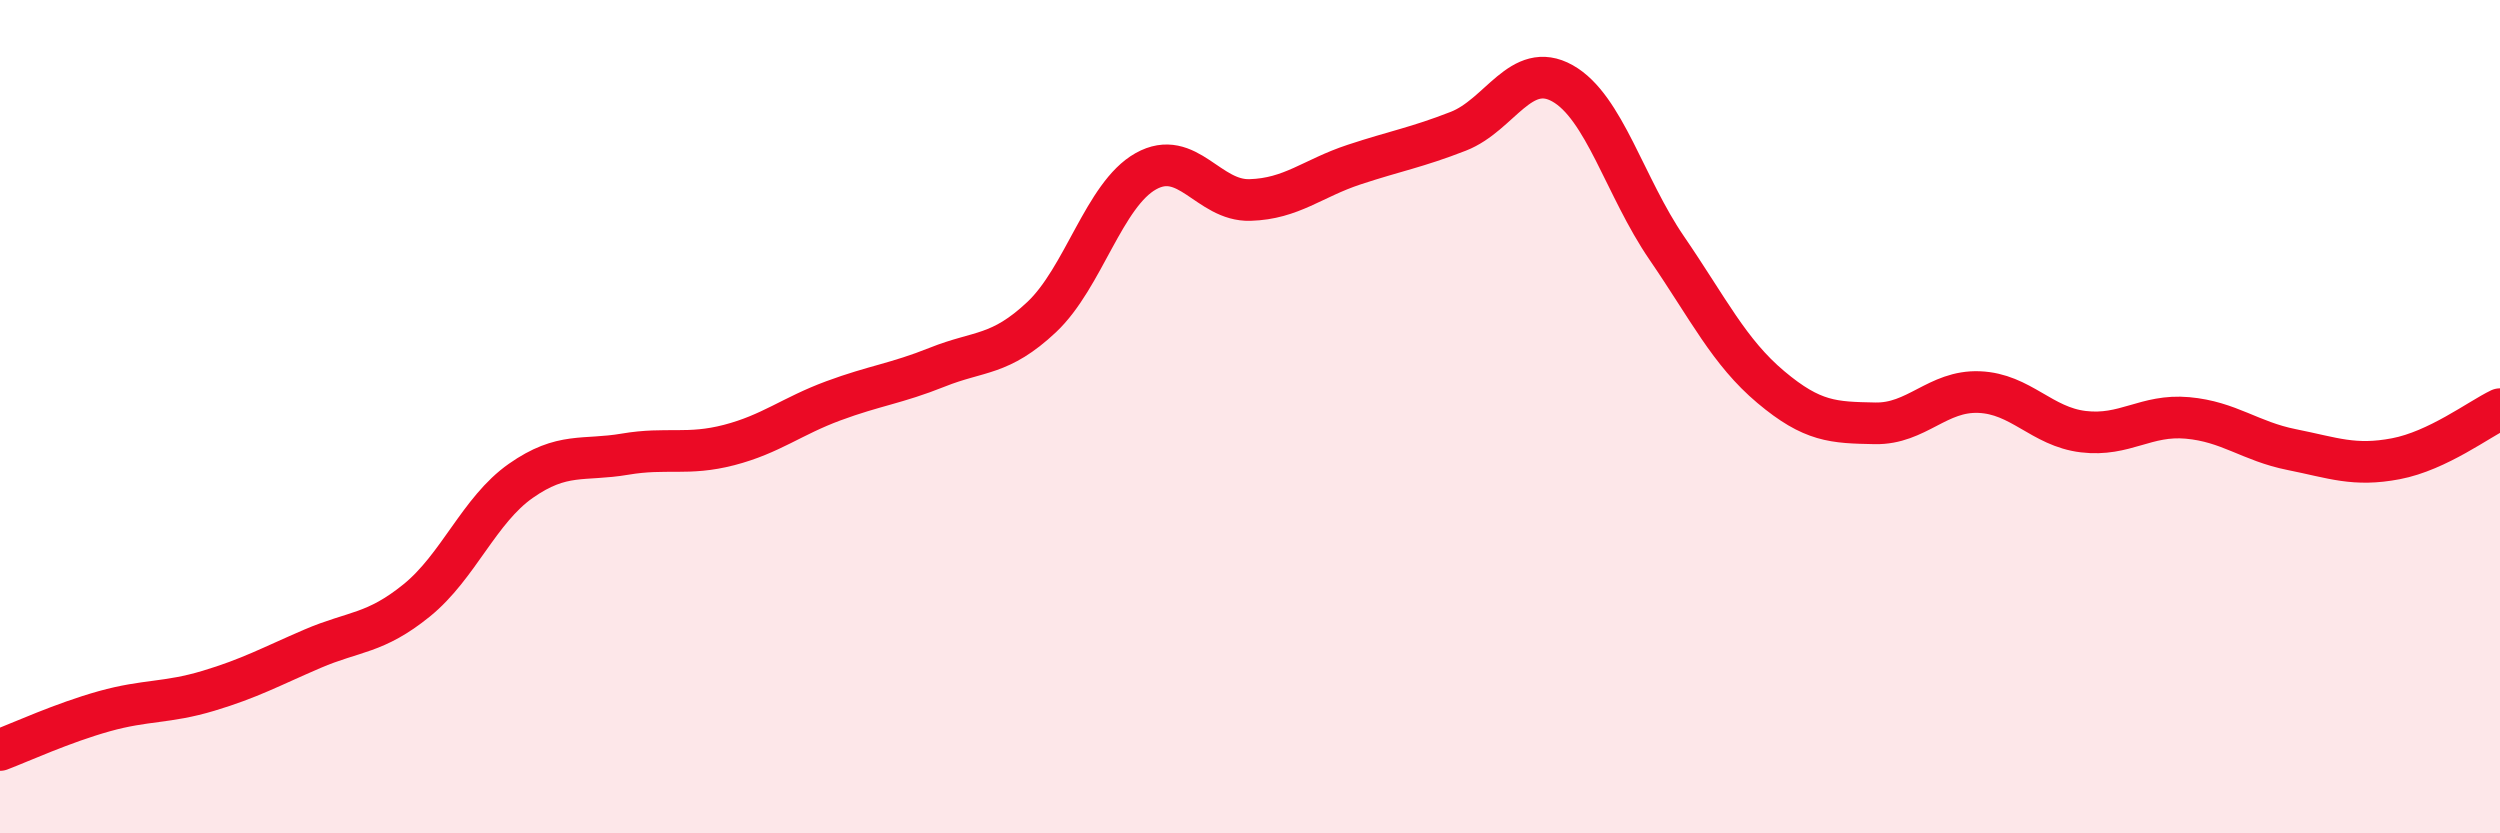
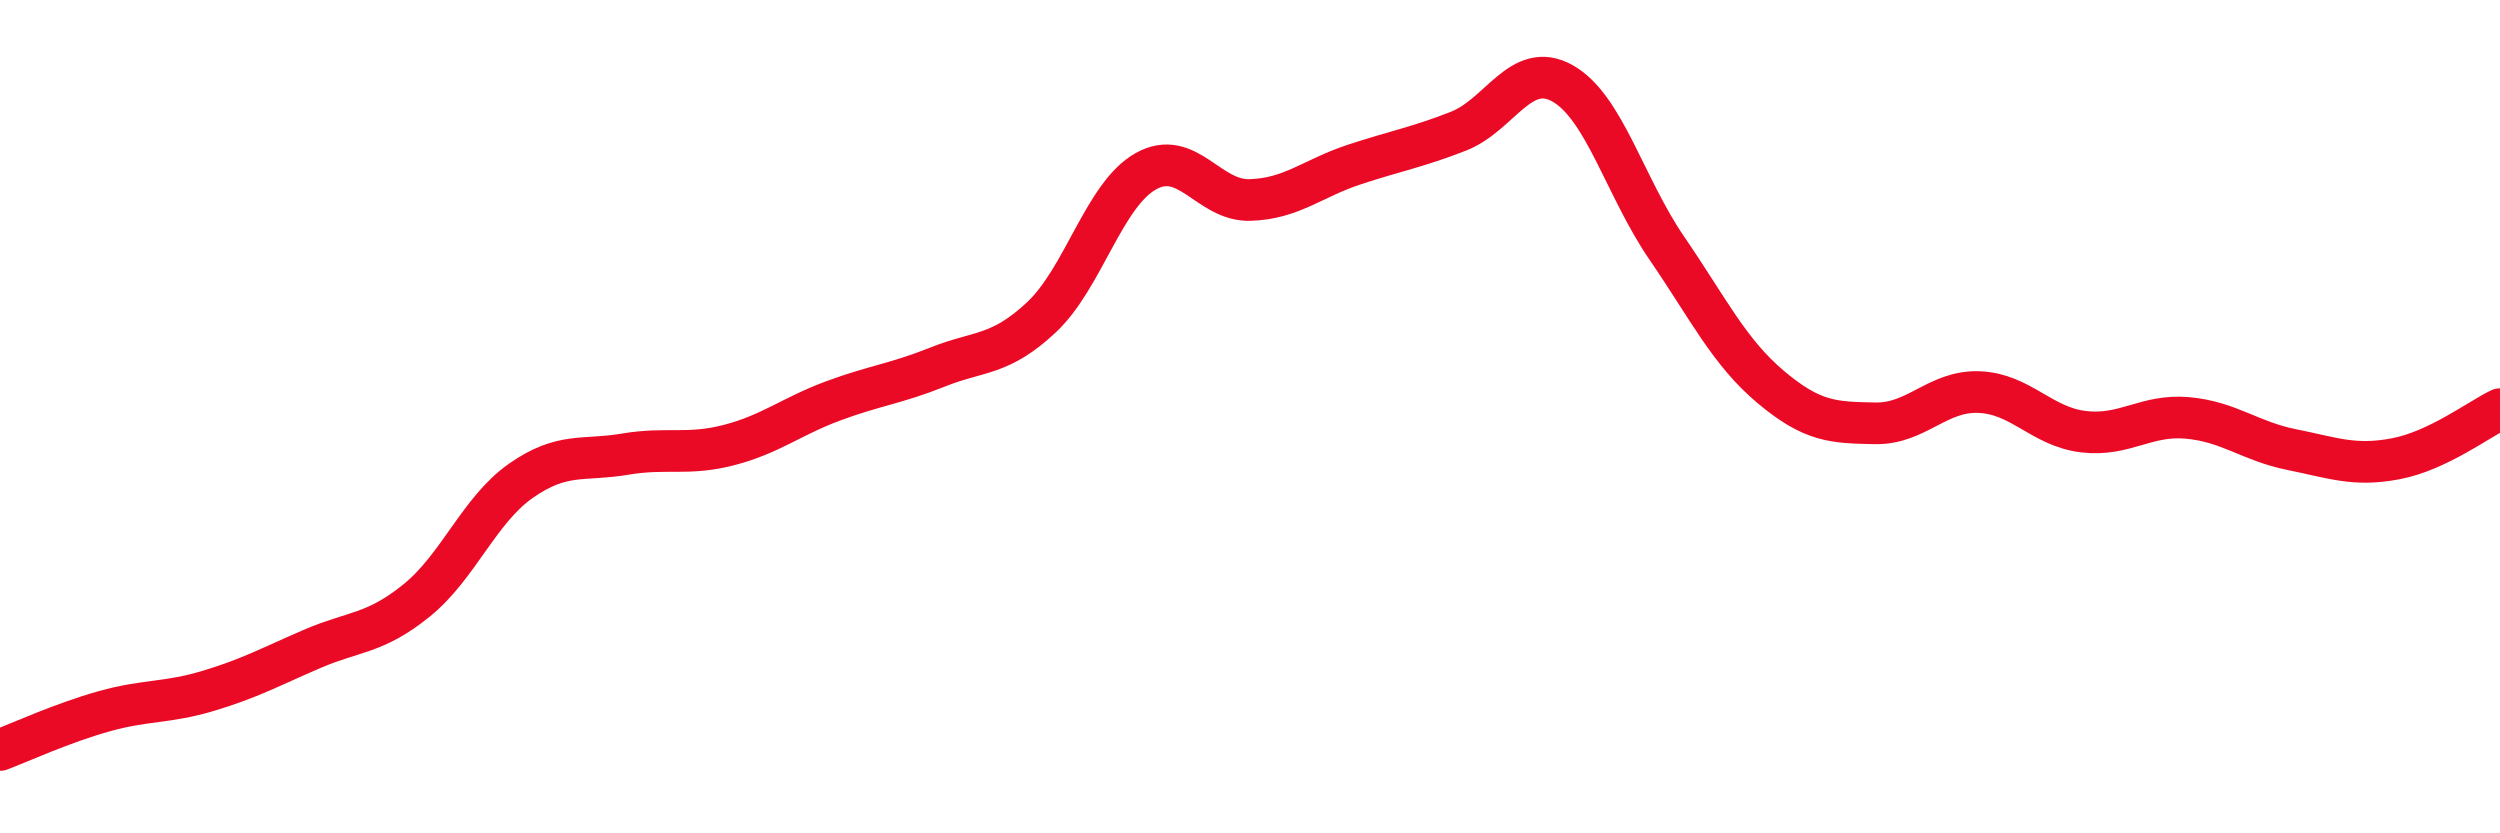
<svg xmlns="http://www.w3.org/2000/svg" width="60" height="20" viewBox="0 0 60 20">
-   <path d="M 0,18 C 0.5,17.81 1.5,17.35 2.5,17.07 C 3.5,16.79 4,16.88 5,16.58 C 6,16.28 6.5,16 7.5,15.57 C 8.5,15.14 9,15.22 10,14.41 C 11,13.6 11.5,12.24 12.5,11.54 C 13.5,10.84 14,11.07 15,10.9 C 16,10.73 16.5,10.94 17.5,10.68 C 18.5,10.42 19,9.99 20,9.62 C 21,9.25 21.5,9.21 22.5,8.81 C 23.5,8.41 24,8.55 25,7.61 C 26,6.67 26.5,4.67 27.5,4.11 C 28.5,3.55 29,4.83 30,4.8 C 31,4.77 31.5,4.28 32.5,3.95 C 33.5,3.62 34,3.54 35,3.15 C 36,2.76 36.5,1.44 37.5,2 C 38.5,2.56 39,4.49 40,5.95 C 41,7.41 41.5,8.45 42.5,9.29 C 43.5,10.13 44,10.14 45,10.16 C 46,10.18 46.5,9.37 47.5,9.41 C 48.5,9.45 49,10.24 50,10.36 C 51,10.48 51.5,9.94 52.5,10.03 C 53.5,10.12 54,10.59 55,10.79 C 56,10.99 56.5,11.2 57.5,11.01 C 58.5,10.82 59.5,10.06 60,9.82L60 20L0 20Z" fill="#EB0A25" opacity="0.1" stroke-linecap="round" stroke-linejoin="round" />
  <path d="M 0,18 C 0.5,17.81 1.5,17.35 2.5,17.07 C 3.5,16.79 4,16.88 5,16.58 C 6,16.28 6.5,16 7.5,15.57 C 8.5,15.14 9,15.22 10,14.41 C 11,13.6 11.5,12.24 12.5,11.54 C 13.5,10.84 14,11.07 15,10.9 C 16,10.73 16.5,10.94 17.5,10.68 C 18.5,10.42 19,9.99 20,9.62 C 21,9.25 21.5,9.21 22.5,8.81 C 23.5,8.41 24,8.55 25,7.61 C 26,6.67 26.5,4.67 27.5,4.11 C 28.5,3.55 29,4.83 30,4.8 C 31,4.77 31.5,4.28 32.5,3.95 C 33.5,3.62 34,3.54 35,3.15 C 36,2.76 36.5,1.44 37.5,2 C 38.5,2.56 39,4.49 40,5.95 C 41,7.41 41.5,8.45 42.5,9.29 C 43.5,10.13 44,10.14 45,10.16 C 46,10.18 46.5,9.37 47.5,9.41 C 48.5,9.45 49,10.24 50,10.36 C 51,10.48 51.5,9.94 52.5,10.03 C 53.5,10.12 54,10.59 55,10.79 C 56,10.99 56.5,11.2 57.5,11.01 C 58.5,10.82 59.5,10.06 60,9.82" stroke="#EB0A25" stroke-width="1" fill="none" stroke-linecap="round" stroke-linejoin="round" />
</svg>